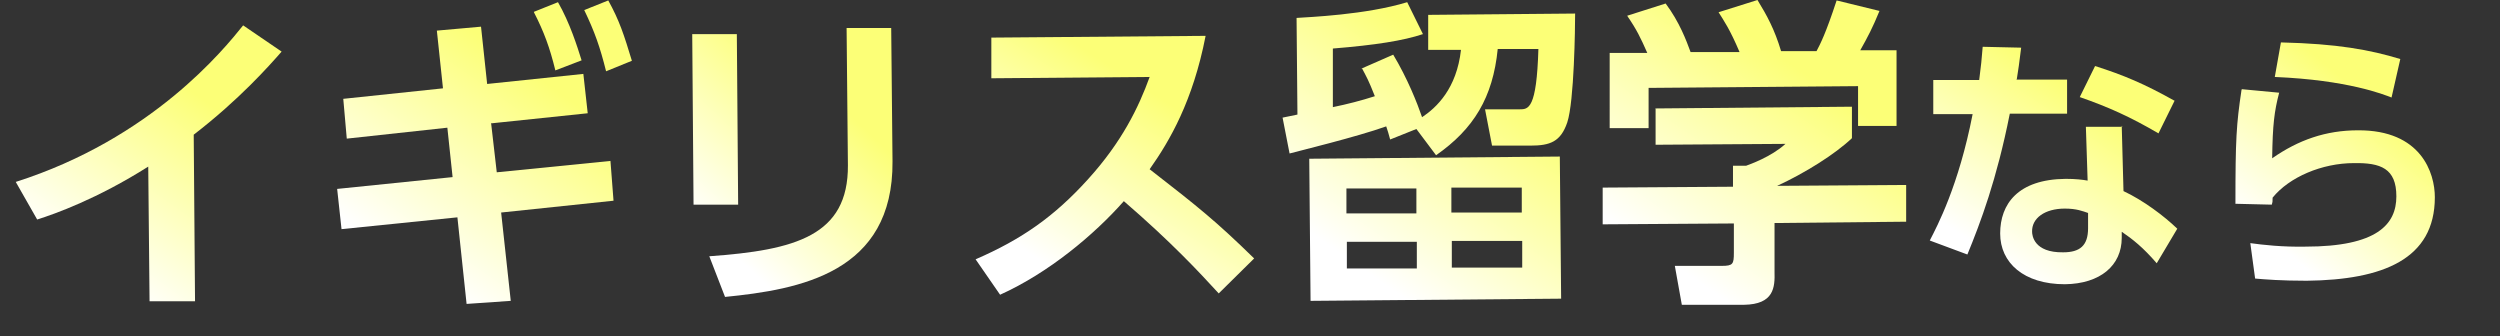
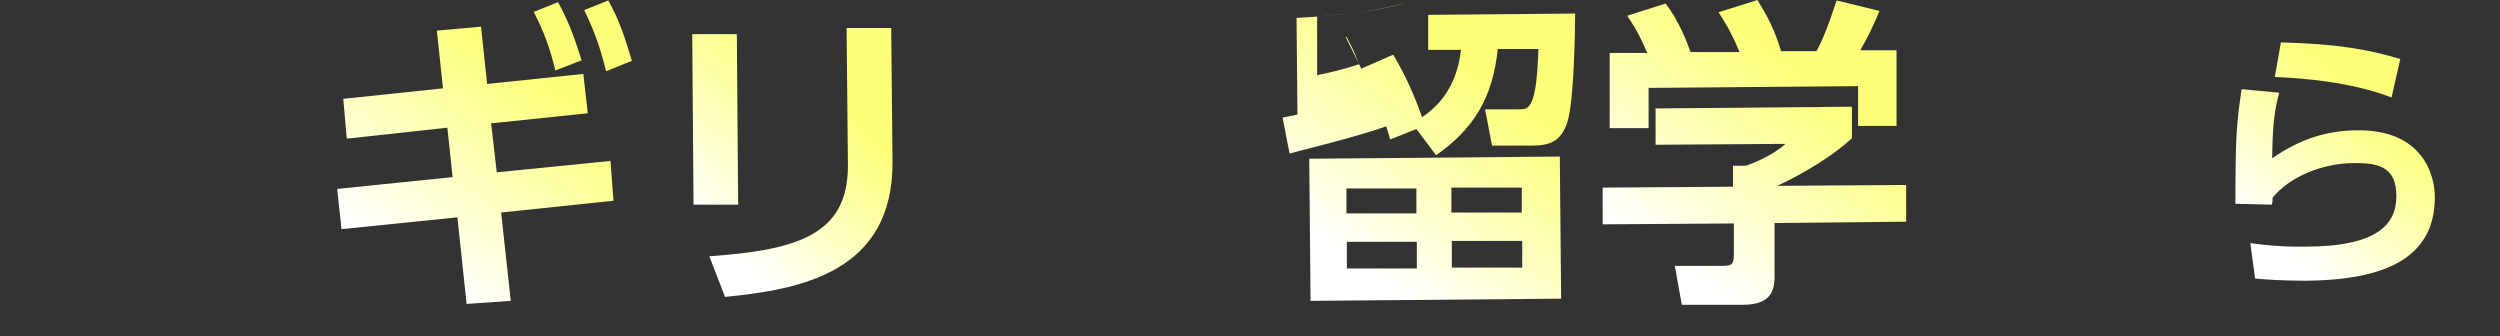
<svg xmlns="http://www.w3.org/2000/svg" id="_レイヤー_1" data-name=" レイヤー 1" version="1.1" viewBox="0 0 571.7 76.9">
  <rect x="0" y="0" width="571.7" height="76.9" fill="#333333" stroke="none" />
  <defs>
    <style>
      .cls-1 {
        fill: url(#_名称未設定グラデーション_2);
      }

      .cls-1, .cls-2, .cls-3, .cls-4, .cls-5, .cls-6, .cls-7, .cls-8 {
        stroke-width: 0px;
      }

      .cls-2 {
        fill: url(#_名称未設定グラデーション_5);
      }

      .cls-3 {
        fill: url(#_名称未設定グラデーション_4);
      }

      .cls-4 {
        fill: url(#_名称未設定グラデーション);
      }

      .cls-5 {
        fill: url(#_名称未設定グラデーション_3);
      }

      .cls-6 {
        fill: url(#_名称未設定グラデーション_6);
      }

      .cls-7 {
        fill: url(#_名称未設定グラデーション_8);
      }

      .cls-8 {
        fill: url(#_名称未設定グラデーション_7);
      }
    </style>
    <linearGradient id="_名称未設定グラデーション" data-name="名称未設定グラデーション" x1="519.3" y1="1055" x2="544.1" y2="1025" gradientTransform="translate(0 -1000.2)" gradientUnits="userSpaceOnUse">
      <stop offset="0" stop-color="#fff" />
      <stop offset="1" stop-color="#fcff77" />
    </linearGradient>
    <linearGradient id="_名称未設定グラデーション_2" data-name="名称未設定グラデーション 2" x1="455" y1="1058.3" x2="478.3" y2="1023.5" gradientTransform="translate(0 -1000.2)" gradientUnits="userSpaceOnUse">
      <stop offset="0" stop-color="#fff" />
      <stop offset="1" stop-color="#fcff77" />
    </linearGradient>
    <linearGradient id="_名称未設定グラデーション_3" data-name="名称未設定グラデーション 3" x1="381.4" y1="1059.8" x2="411.7" y2="1016.3" gradientTransform="translate(0 -1000.2)" gradientUnits="userSpaceOnUse">
      <stop offset="0" stop-color="#fff" />
      <stop offset="1" stop-color="#fcff77" />
    </linearGradient>
    <linearGradient id="_名称未設定グラデーション_4" data-name="名称未設定グラデーション 4" x1="309.8" y1="1060.5" x2="339.5" y2="1018.2" gradientTransform="translate(0 -1000.2)" gradientUnits="userSpaceOnUse">
      <stop offset="0" stop-color="#fff" />
      <stop offset="1" stop-color="#fcff77" />
    </linearGradient>
    <linearGradient id="_名称未設定グラデーション_5" data-name="名称未設定グラデーション 5" x1="239.5" y1="1060.8" x2="264.4" y2="1022" gradientTransform="translate(0 -1000.2)" gradientUnits="userSpaceOnUse">
      <stop offset="0" stop-color="#fff" />
      <stop offset="1" stop-color="#fcff77" />
    </linearGradient>
    <linearGradient id="_名称未設定グラデーション_6" data-name="名称未設定グラデーション 6" x1="160.2" y1="1051.3" x2="188.5" y2="1021" gradientTransform="translate(0 -1000.2)" gradientUnits="userSpaceOnUse">
      <stop offset="0" stop-color="#fff" />
      <stop offset="1" stop-color="#fcff77" />
    </linearGradient>
    <linearGradient id="_名称未設定グラデーション_7" data-name="名称未設定グラデーション 7" x1="91.6" y1="1059.7" x2="121.8" y2="1017" gradientTransform="translate(0 -1000.2)" gradientUnits="userSpaceOnUse">
      <stop offset="0" stop-color="#fff" />
      <stop offset="1" stop-color="#fcff77" />
    </linearGradient>
    <linearGradient id="_名称未設定グラデーション_8" data-name="名称未設定グラデーション 8" x1="19.4" y1="1062" x2="47.1" y2="1023.4" gradientTransform="translate(0 -1000.2)" gradientUnits="userSpaceOnUse">
      <stop offset="0" stop-color="#fff" />
      <stop offset="1" stop-color="#fcff77" />
    </linearGradient>
  </defs>
  <path class="cls-4" d="M548.9,13.5l-2,8.8c-1.8-.7-10-4-26.7-4.7l1.4-7.9c12.9.3,20.4,1.7,27.3,3.8ZM512.7,20.4l8.5.8c-1.1,4.2-1.5,7.3-1.6,15,6-4.2,12.3-6.4,19.6-6.4,14.5-.1,17.6,9.8,17.6,15.3,0,14.2-11.9,18.9-29.3,19.1-5.8,0-9.5-.3-11.8-.5l-1.1-8.1c2.9.4,7.3.9,12.6.8,16.4,0,20.8-5.1,20.8-11.5s-3.6-7.7-9.7-7.6c-7.3,0-14.8,3.2-18.6,7.9,0,.8,0,1-.2,1.6l-8.3-.2c0-14.8.2-18.1,1.4-26.1h0Z" />
-   <path class="cls-1" d="M485.2,28.8l.4,14.9c4.5,2.1,9.3,5.7,12.3,8.6l-4.7,7.9c-3.1-3.6-5.5-5.5-8-7.2v1.4c0,6.3-4.9,10.5-13,10.6-9.4,0-14.8-4.9-14.8-11.6s4-12.4,15-12.5c2.3,0,3.9.2,5,.4l-.4-12.3h8.3v-.2ZM477.5,52.2v-3.5c-1.2-.4-2.6-1-5.3-1-4.6,0-7.6,2.2-7.5,5.3,0,.8.4,4.8,7.1,4.7,3.8,0,5.7-1.5,5.7-5.5h0ZM461.1,18.2h11.6v7.8h-13.1c-3,15.1-6.7,24.9-9.7,32.2l-8.6-3.2c1.7-3.3,6.6-12.5,9.8-28.9h-9v-7.8h10.5c.4-3.1.6-4.9.8-7.6l8.8.2c-.5,4-.6,4.7-1,7.2h0ZM497.3,23l-3.7,7.5c-6.5-3.8-11.4-6-18-8.3l3.5-7.1c6.6,2.1,11.3,4.1,18.1,7.9h.1Z" />
  <path class="cls-5" d="M367.9,12.1h8.8c-1.5-3.4-2.4-5.3-4.6-8.5l8.8-2.8c3.2,4.3,4.7,8.4,5.7,11.1h11.2c-2.2-5.2-3.6-7.2-4.8-9.1L401.9,0c2.2,3.6,3.9,6.7,5.4,11.7h8.1c.9-1.7,2.1-4,4.6-11.6l9.8,2.4c-1.6,3.9-2.6,5.8-4.4,9h8.3v17.3c.1,0-8.8,0-8.8,0v-9.1l-47.9.4v9.2h-8.9V12.1h-.2ZM378.5,24.8l45-.4v7.2c-3.9,3.7-10.8,8-17.1,10.9l29.5-.2v8.4l-30.1.3v11.1c.1,3.6-.1,7.5-7,7.6h-14.2c0,0-1.6-8.9-1.6-8.9h10.7c2.6,0,2.8-.4,2.8-3v-6.7l-30,.2v-8.4l29.8-.2v-4.8h3c.8-.3,5.7-2,9-5l-29.7.2v-8.2h0Z" />
-   <path class="cls-3" d="M356.7,35.8l.3,32.5-57.3.5-.3-32.5s57.3-.5,57.3-.5ZM323.9,48.7v-5.6h-16v5.7h16ZM348,48.5v-5.6h-16.1v5.7h16.1ZM324,61.3v-6h-16v6.1h16ZM348.1,61.1v-6h-16.1v6.1h16.1ZM311.3,15.7l7.3-3.2c3.3,5.5,5.5,11.1,6.6,14.3,3.3-2.2,7.9-6.5,8.9-15.4h-7.5V3.4l33.6-.3c0,3-.2,20.1-1.8,24.9-1.5,4.4-3.9,5.3-8.4,5.3h-8.8l-1.6-8.3h7.9c2,0,3.9,0,4.3-13.8h-9.3c-1.1,11.1-5.5,18.3-14.1,24.3l-4.5-6-6,2.4c-.4-1.5-.5-1.8-.9-3-6.7,2.4-20.3,5.7-22.1,6.2l-1.6-8.2c1.9-.4,2.4-.5,3.4-.7l-.2-22.1c2.8-.2,15.8-.7,25.3-3.6l3.6,7.3c-4.5,1.5-10.8,2.5-20.6,3.3v13.4c3.4-.7,6.5-1.5,9.6-2.5-1.5-3.8-1.9-4.4-2.9-6.3h-.2Z" />
-   <path class="cls-2" d="M226.7,8.6l49-.4c-2.9,14.9-8.2,24-12.8,30.5,11.2,8.7,15.2,11.9,23.9,20.4l-8.1,8c-4.5-4.9-10.8-11.7-21.7-21.1-6.8,7.7-17.2,16.4-28.3,21.4l-5.6-8.1c10.6-4.6,18-9.8,25.7-18.3,7.8-8.6,11.6-16.5,14.1-23.4l-36.2.3v-9.2h0Z" />
+   <path class="cls-3" d="M356.7,35.8l.3,32.5-57.3.5-.3-32.5s57.3-.5,57.3-.5ZM323.9,48.7v-5.6h-16v5.7h16ZM348,48.5v-5.6h-16.1v5.7h16.1ZM324,61.3v-6h-16v6.1h16ZM348.1,61.1v-6h-16.1v6.1h16.1ZM311.3,15.7l7.3-3.2c3.3,5.5,5.5,11.1,6.6,14.3,3.3-2.2,7.9-6.5,8.9-15.4h-7.5V3.4l33.6-.3c0,3-.2,20.1-1.8,24.9-1.5,4.4-3.9,5.3-8.4,5.3h-8.8l-1.6-8.3h7.9c2,0,3.9,0,4.3-13.8h-9.3c-1.1,11.1-5.5,18.3-14.1,24.3l-4.5-6-6,2.4c-.4-1.5-.5-1.8-.9-3-6.7,2.4-20.3,5.7-22.1,6.2l-1.6-8.2c1.9-.4,2.4-.5,3.4-.7l-.2-22.1c2.8-.2,15.8-.7,25.3-3.6c-4.5,1.5-10.8,2.5-20.6,3.3v13.4c3.4-.7,6.5-1.5,9.6-2.5-1.5-3.8-1.9-4.4-2.9-6.3h-.2Z" />
  <path class="cls-6" d="M168.5,7.7l.3,39.1h-10.2l-.3-39h10.2ZM203.8,6.3l.3,30.6c.2,25.5-21.2,29.3-38.3,31l-3.6-9.3c19.7-1.4,31.8-4.7,31.7-20.8l-.3-31.4h10.2Z" />
  <path class="cls-8" d="M112.3,28.1l1.3,11.3,26-2.6.7,9.1-25.7,2.7,2.2,20.2-10.1.7-2.1-19.8-26.5,2.7-1-9.2,26.4-2.7-1.2-11.3-23,2.5-.8-9.1,22.8-2.4-1.4-13.2,10.1-.9,1.4,13.1,22-2.3,1,9-22,2.3h0ZM122.1,2.7l5.5-2.2c2.7,4.7,4.4,10.1,5.4,13.3l-6,2.3c-1.3-5.3-2.6-8.8-4.9-13.3h0ZM133.6,2.3l5.5-2.2c2.6,4.7,3.6,7.9,5.4,13.8l-5.9,2.4c-1.4-5.6-2.6-9-5-14Z" />
-   <path class="cls-7" d="M44.3,30.8l.3,38.1h-10.4l-.3-30.8c-11.7,7.4-21.3,10.8-25.4,12.1l-4.9-8.6C34.7,31.7,51.2,11.3,55.6,5.8l8.8,6c-2.8,3.2-9.7,11-20.1,19Z" />
</svg>